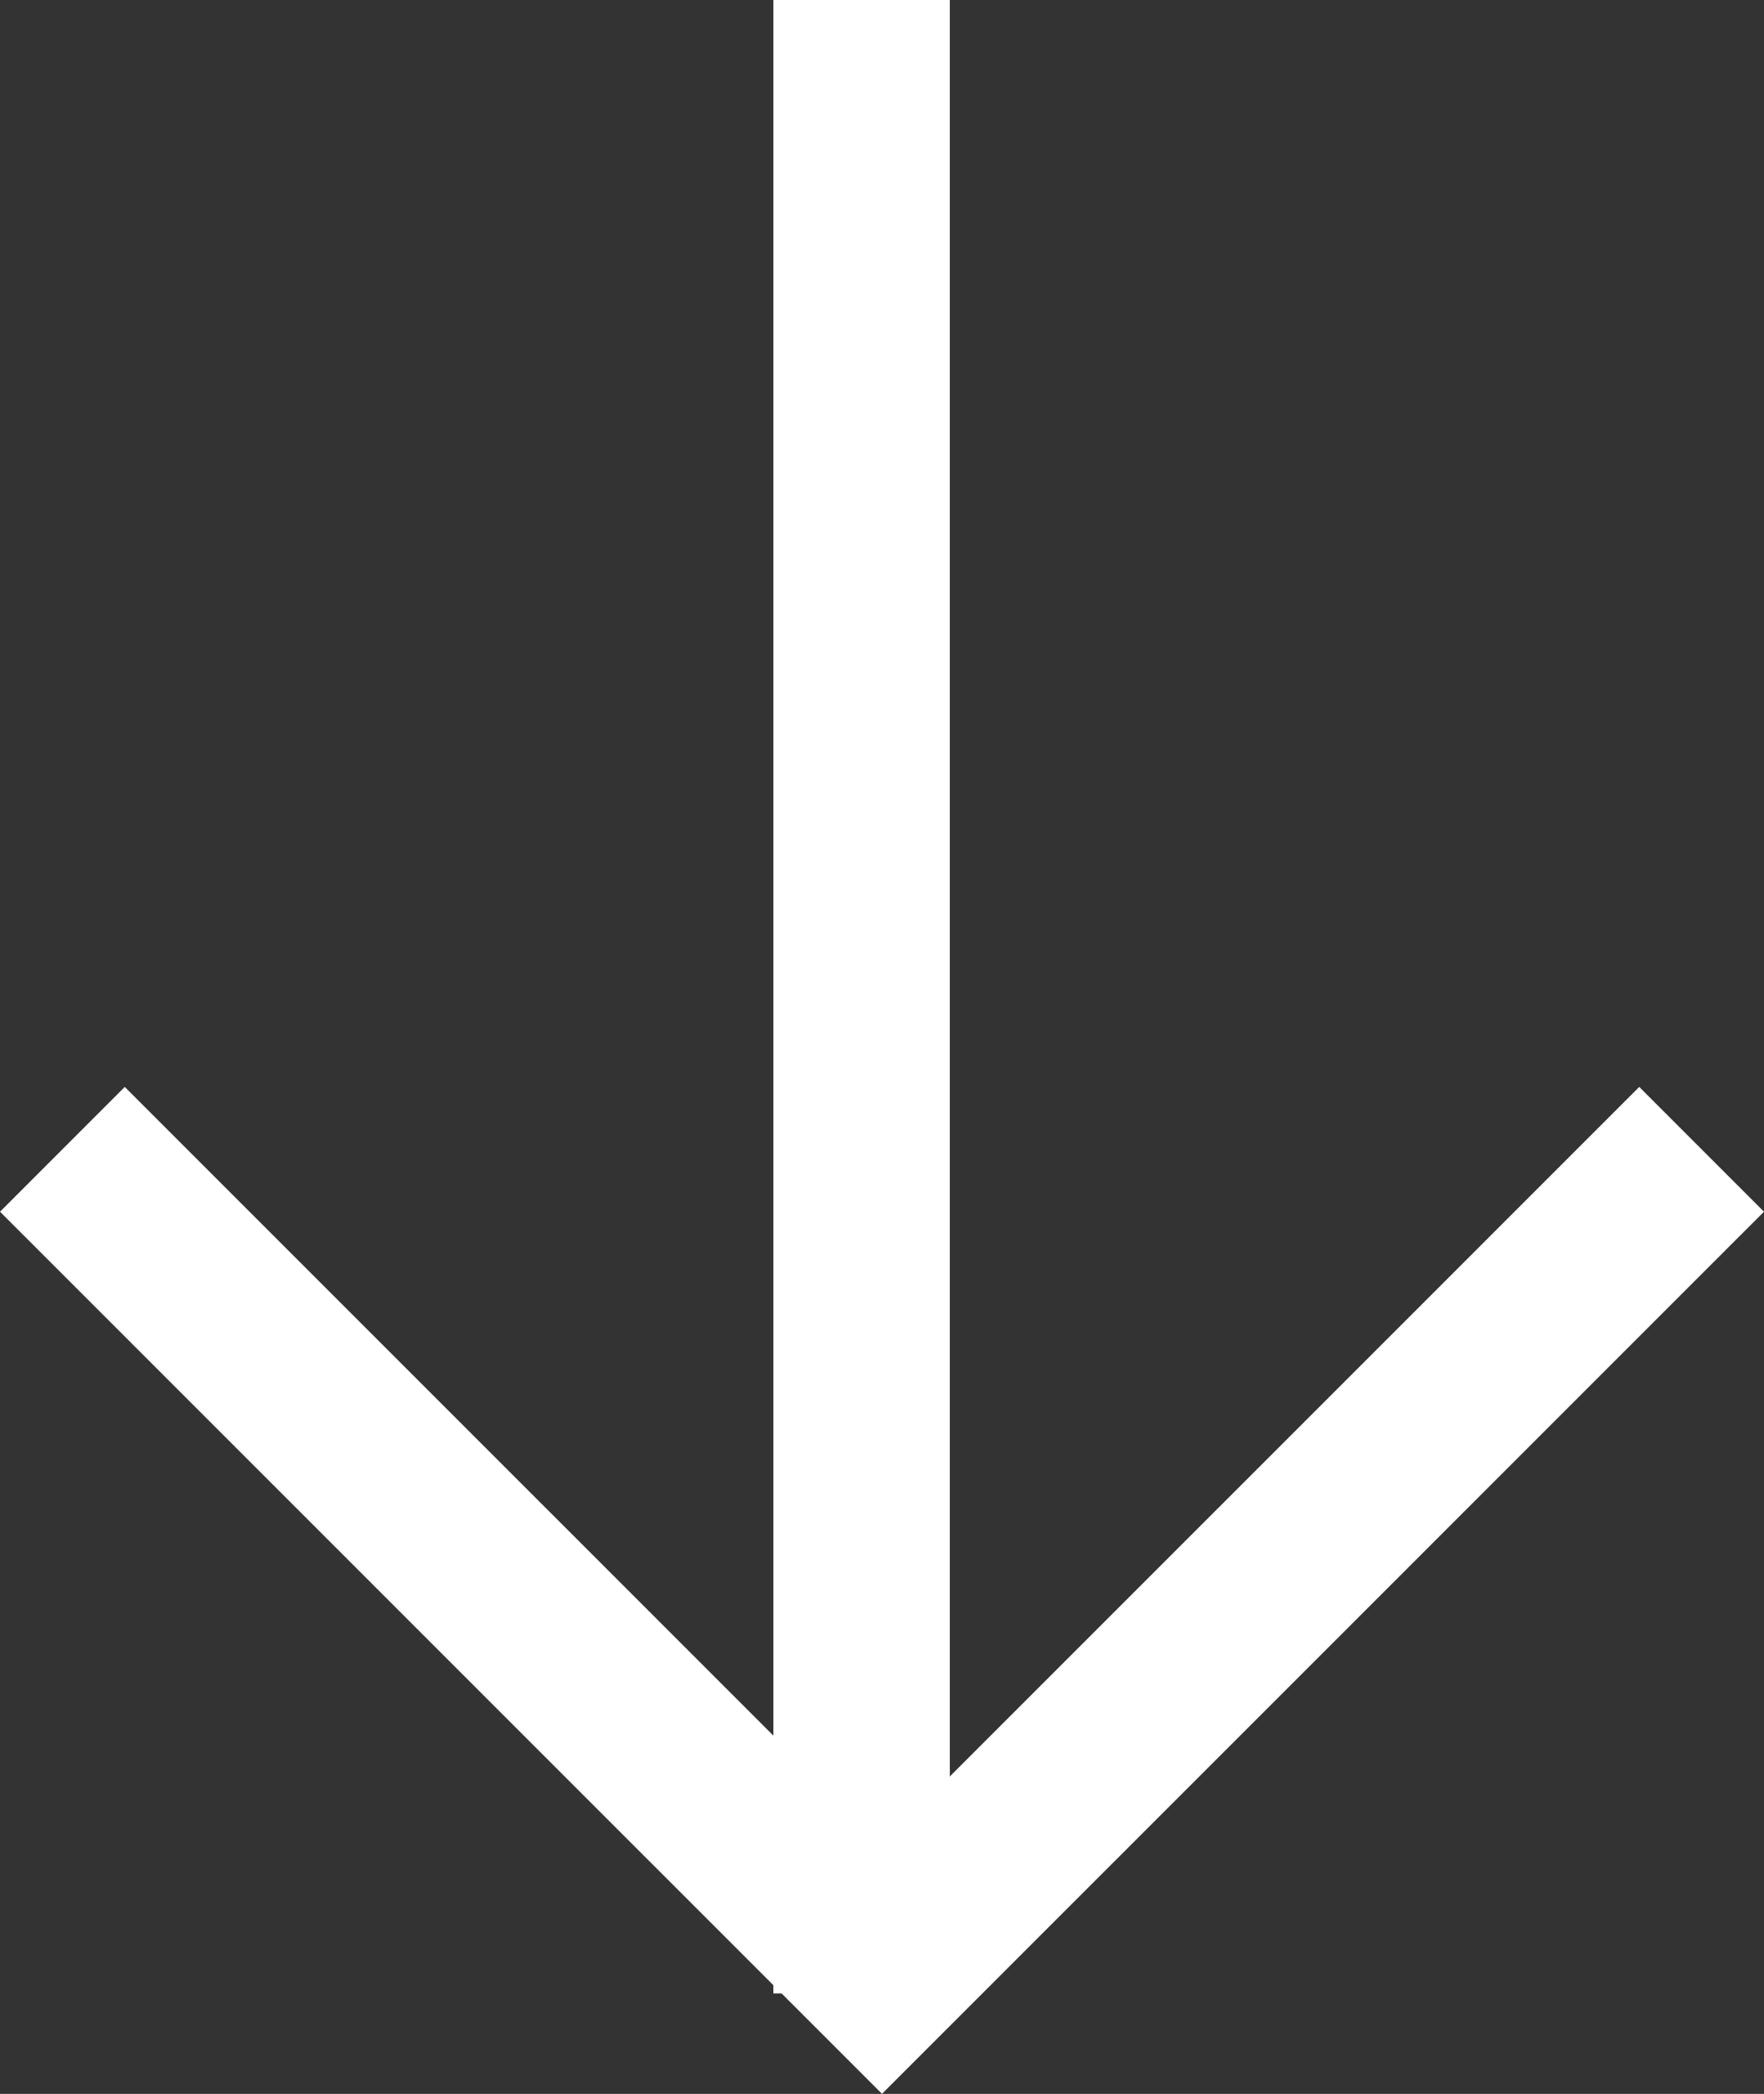
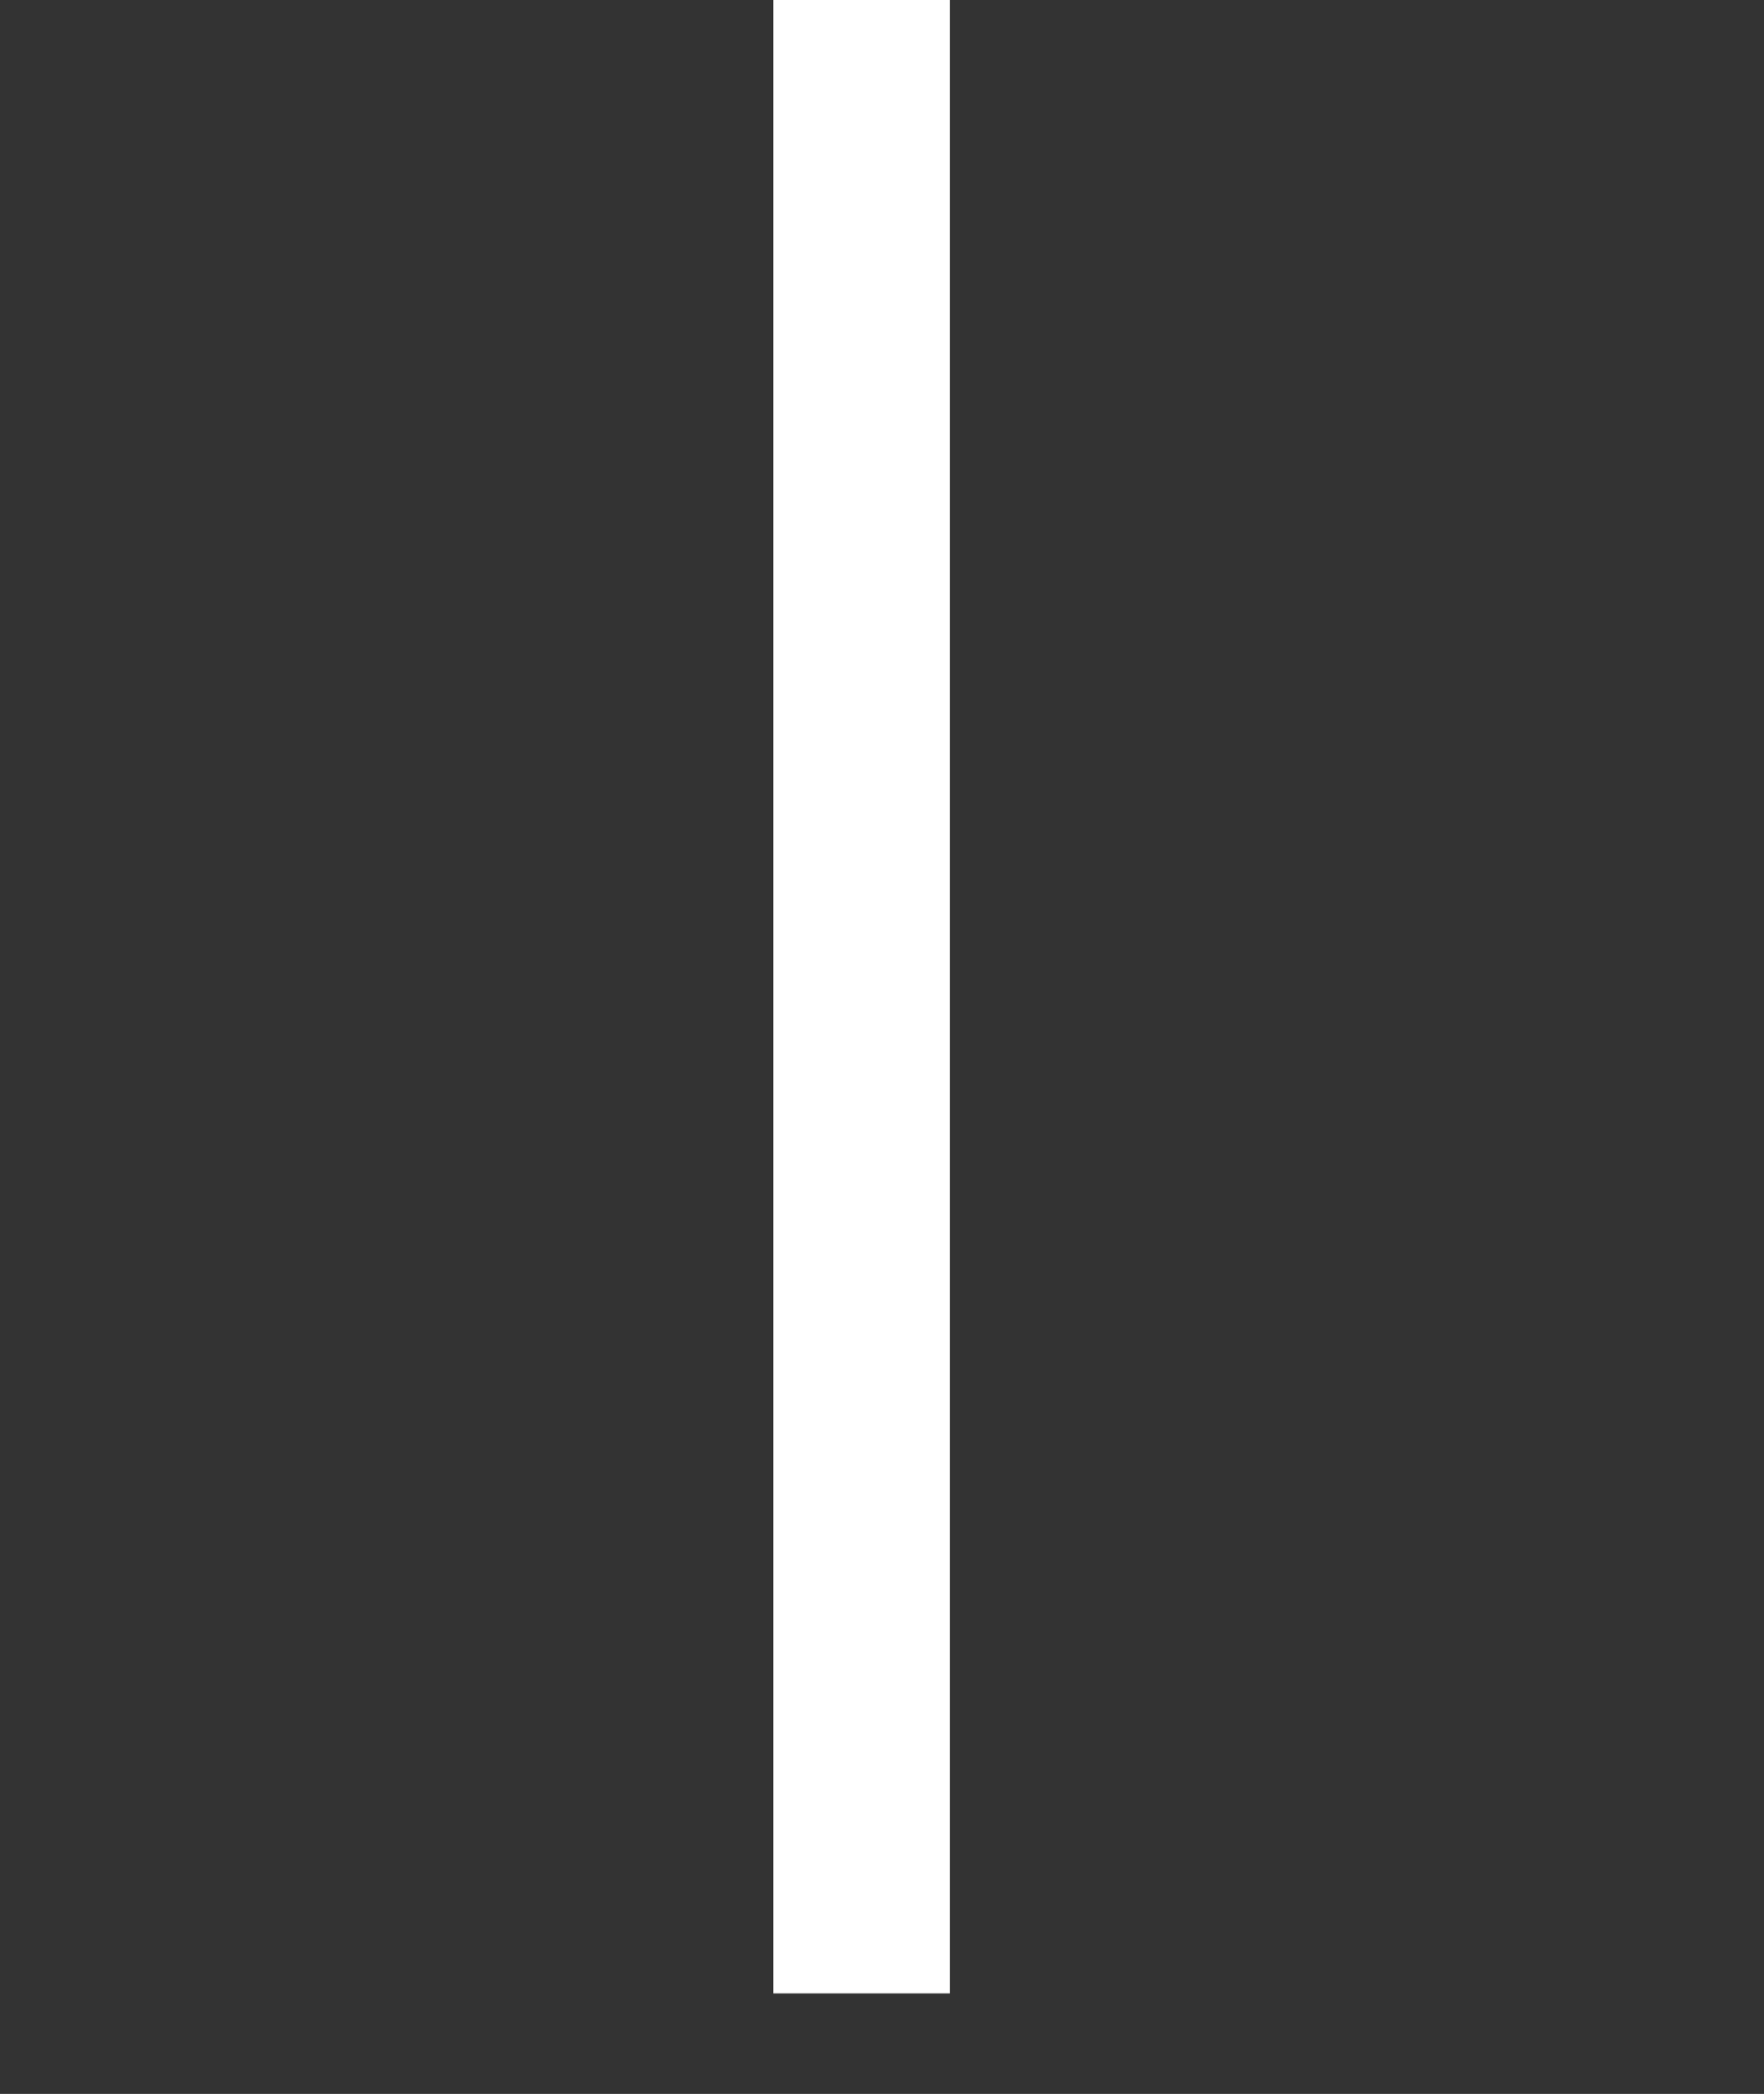
<svg xmlns="http://www.w3.org/2000/svg" width="29.994" height="35.595" viewBox="0 0 29.994 35.595">
  <rect x="0" y="0" width="29.994" height="35.595" fill="#333333" stroke="none" />
  <g id="Group_143" data-name="Group 143" transform="translate(28.933) rotate(90)">
    <line id="Line_6" data-name="Line 6" x2="33.887" transform="translate(0 14.283)" fill="none" stroke="#fff" stroke-width="3" />
-     <path id="Path_36" data-name="Path 36" d="M6560.5,2l13.935,13.936L6560.5,29.872" transform="translate(-6540.962 -2)" fill="none" stroke="#fff" stroke-width="3" />
  </g>
</svg>